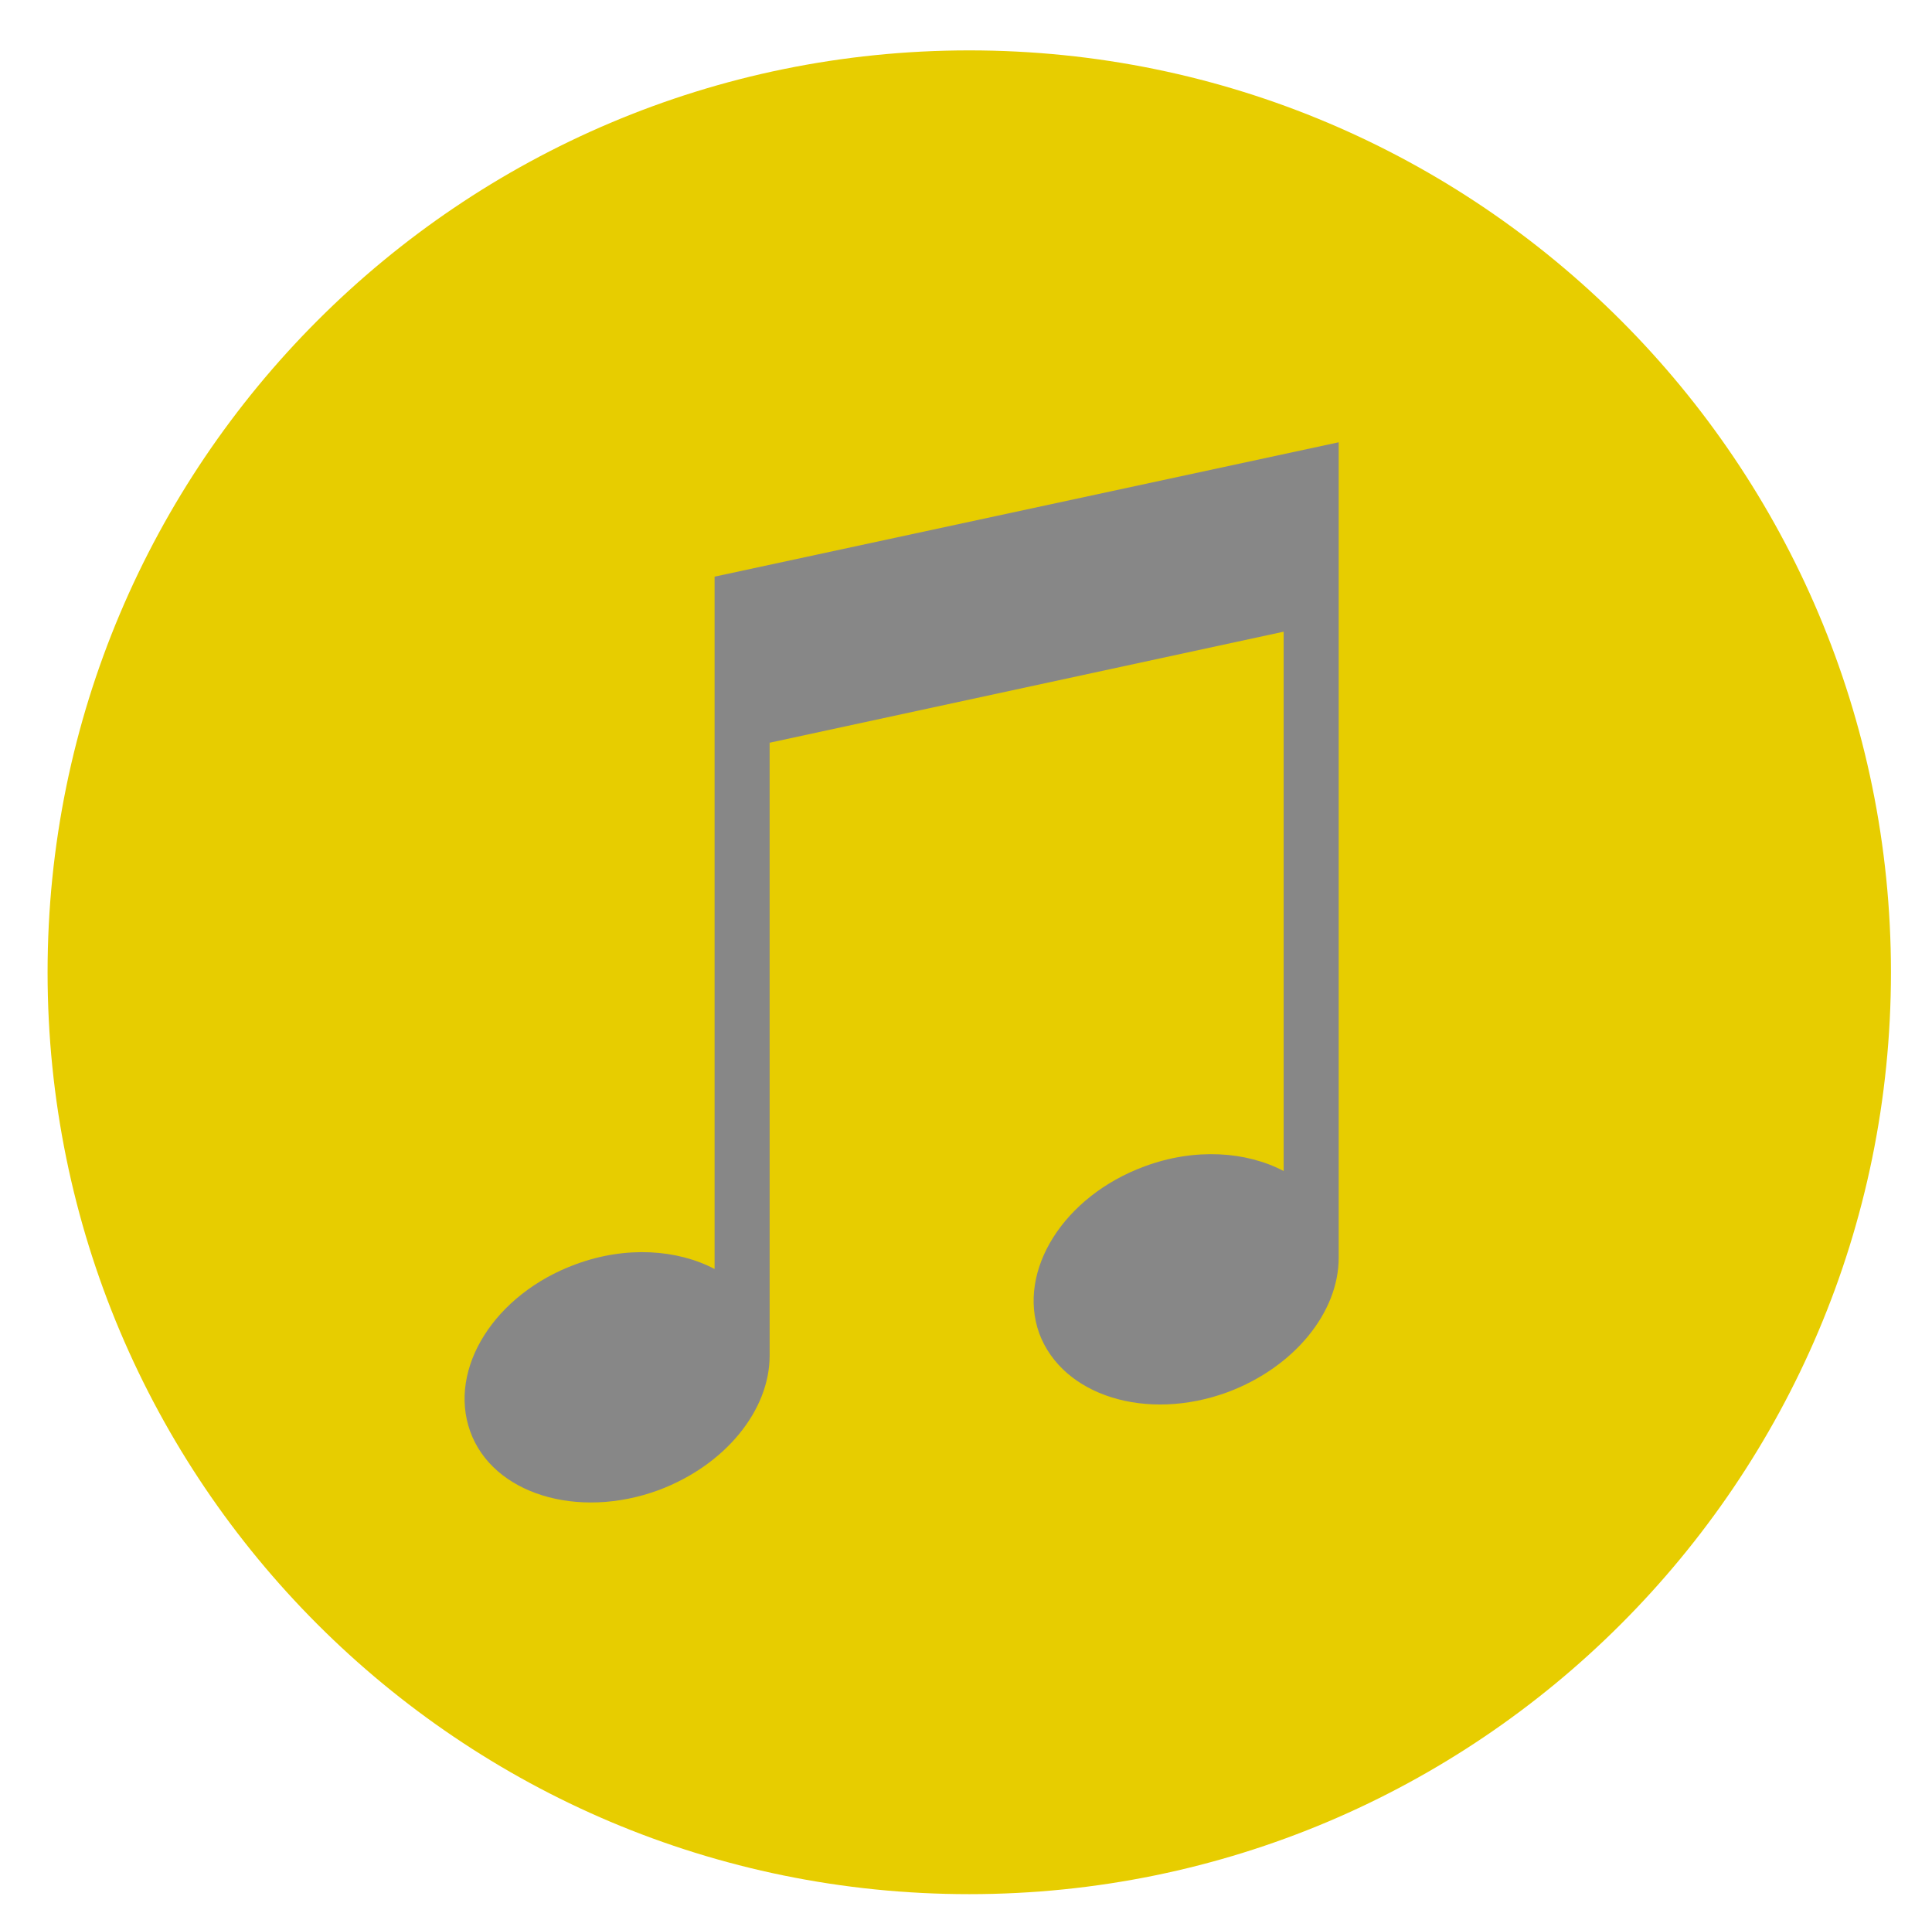
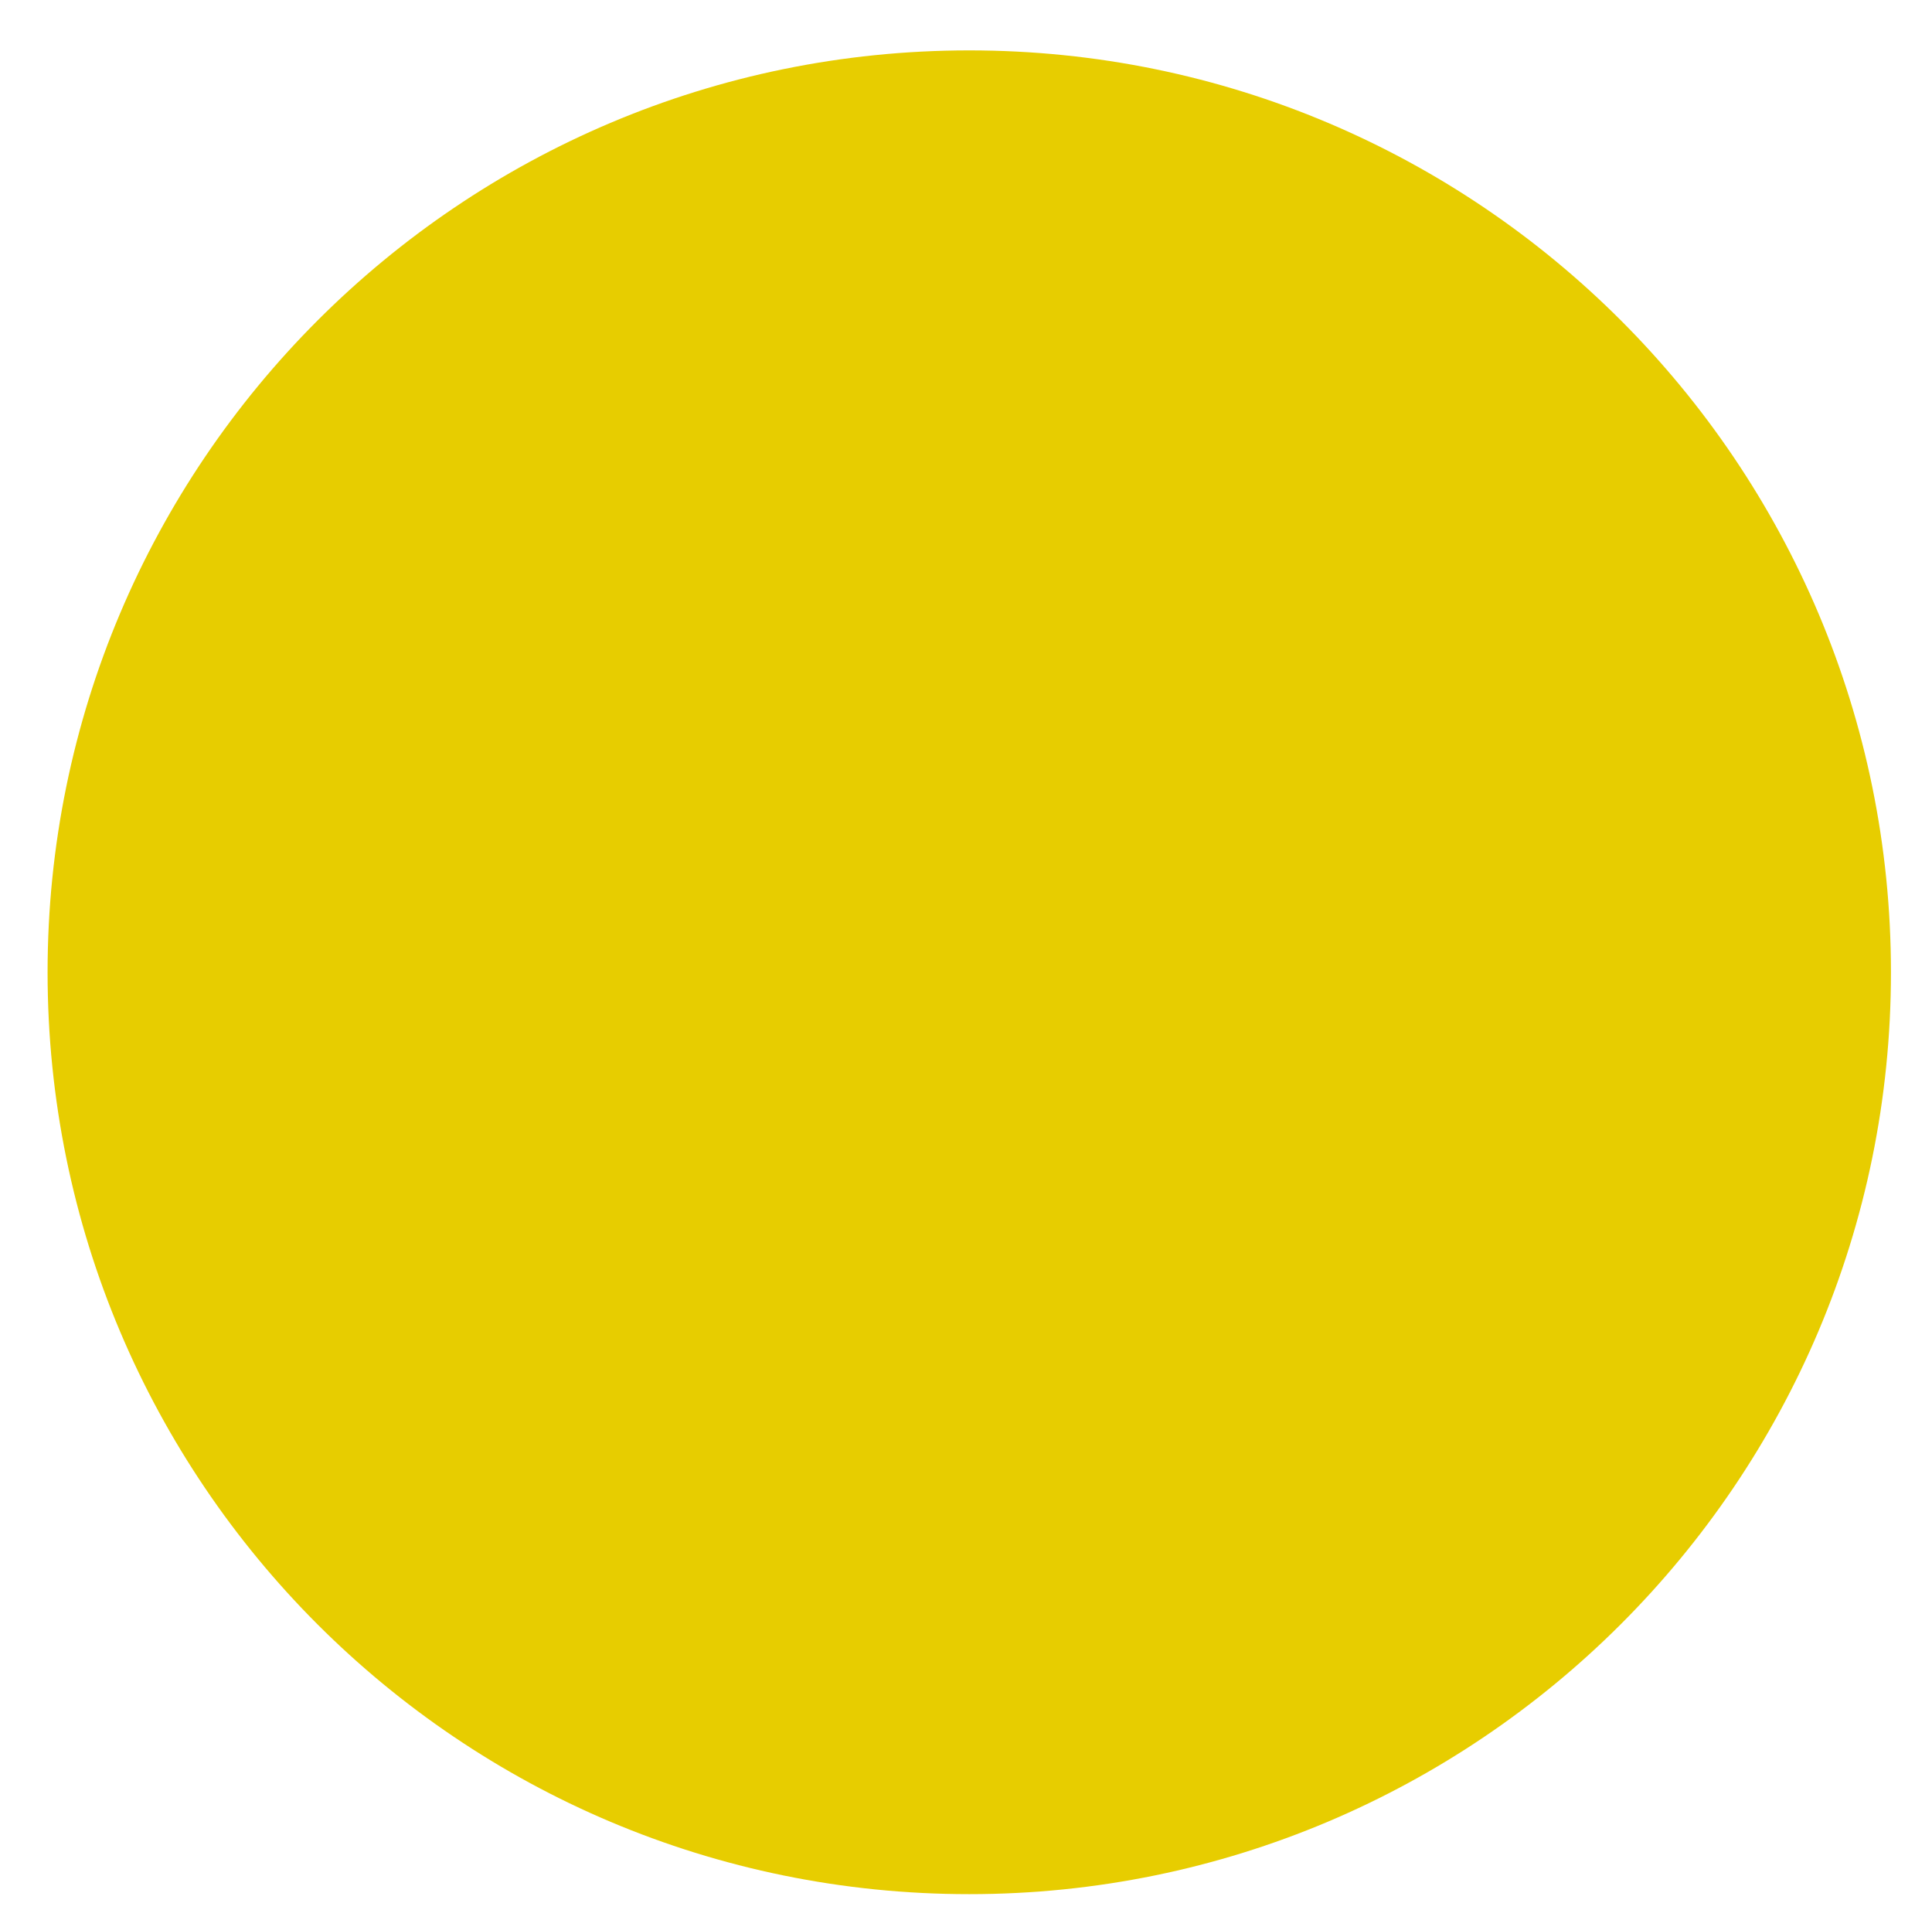
<svg xmlns="http://www.w3.org/2000/svg" version="1.1" id="Ebene_1" x="0px" y="0px" viewBox="0 0 207.1 206.5" style="enable-background:new 0 0 207.1 206.5;" xml:space="preserve">
  <style type="text/css">
	.st0{fill:#E7CD00;}
	.st1{fill:#878787;}
</style>
  <g>
    <path class="st0" d="M103.9,203c54.5,0,98.8-44.2,98.8-98.8c0-54.5-44.2-98.8-98.8-98.8S5.1,49.7,5.1,104.2   C5.1,158.8,49.3,203,103.9,203" />
-     <path class="st1" d="M143.5,66.4v-19L76.6,61.8V70v10.8v55.2c-4-2.1-9.5-2.5-14.9-0.5c-8.7,3.2-13.7,11.2-11.3,17.9   s11.5,9.5,20.2,6.3c7.2-2.7,11.9-8.6,11.9-14.4V79.6l55.1-11.9v57.8c-4-2.1-9.5-2.5-14.9-0.5c-8.7,3.2-13.7,11.2-11.3,17.9   c2.5,6.7,11.5,9.5,20.2,6.3c7.2-2.7,11.9-8.6,11.9-14.4V66.4z" />
  </g>
</svg>